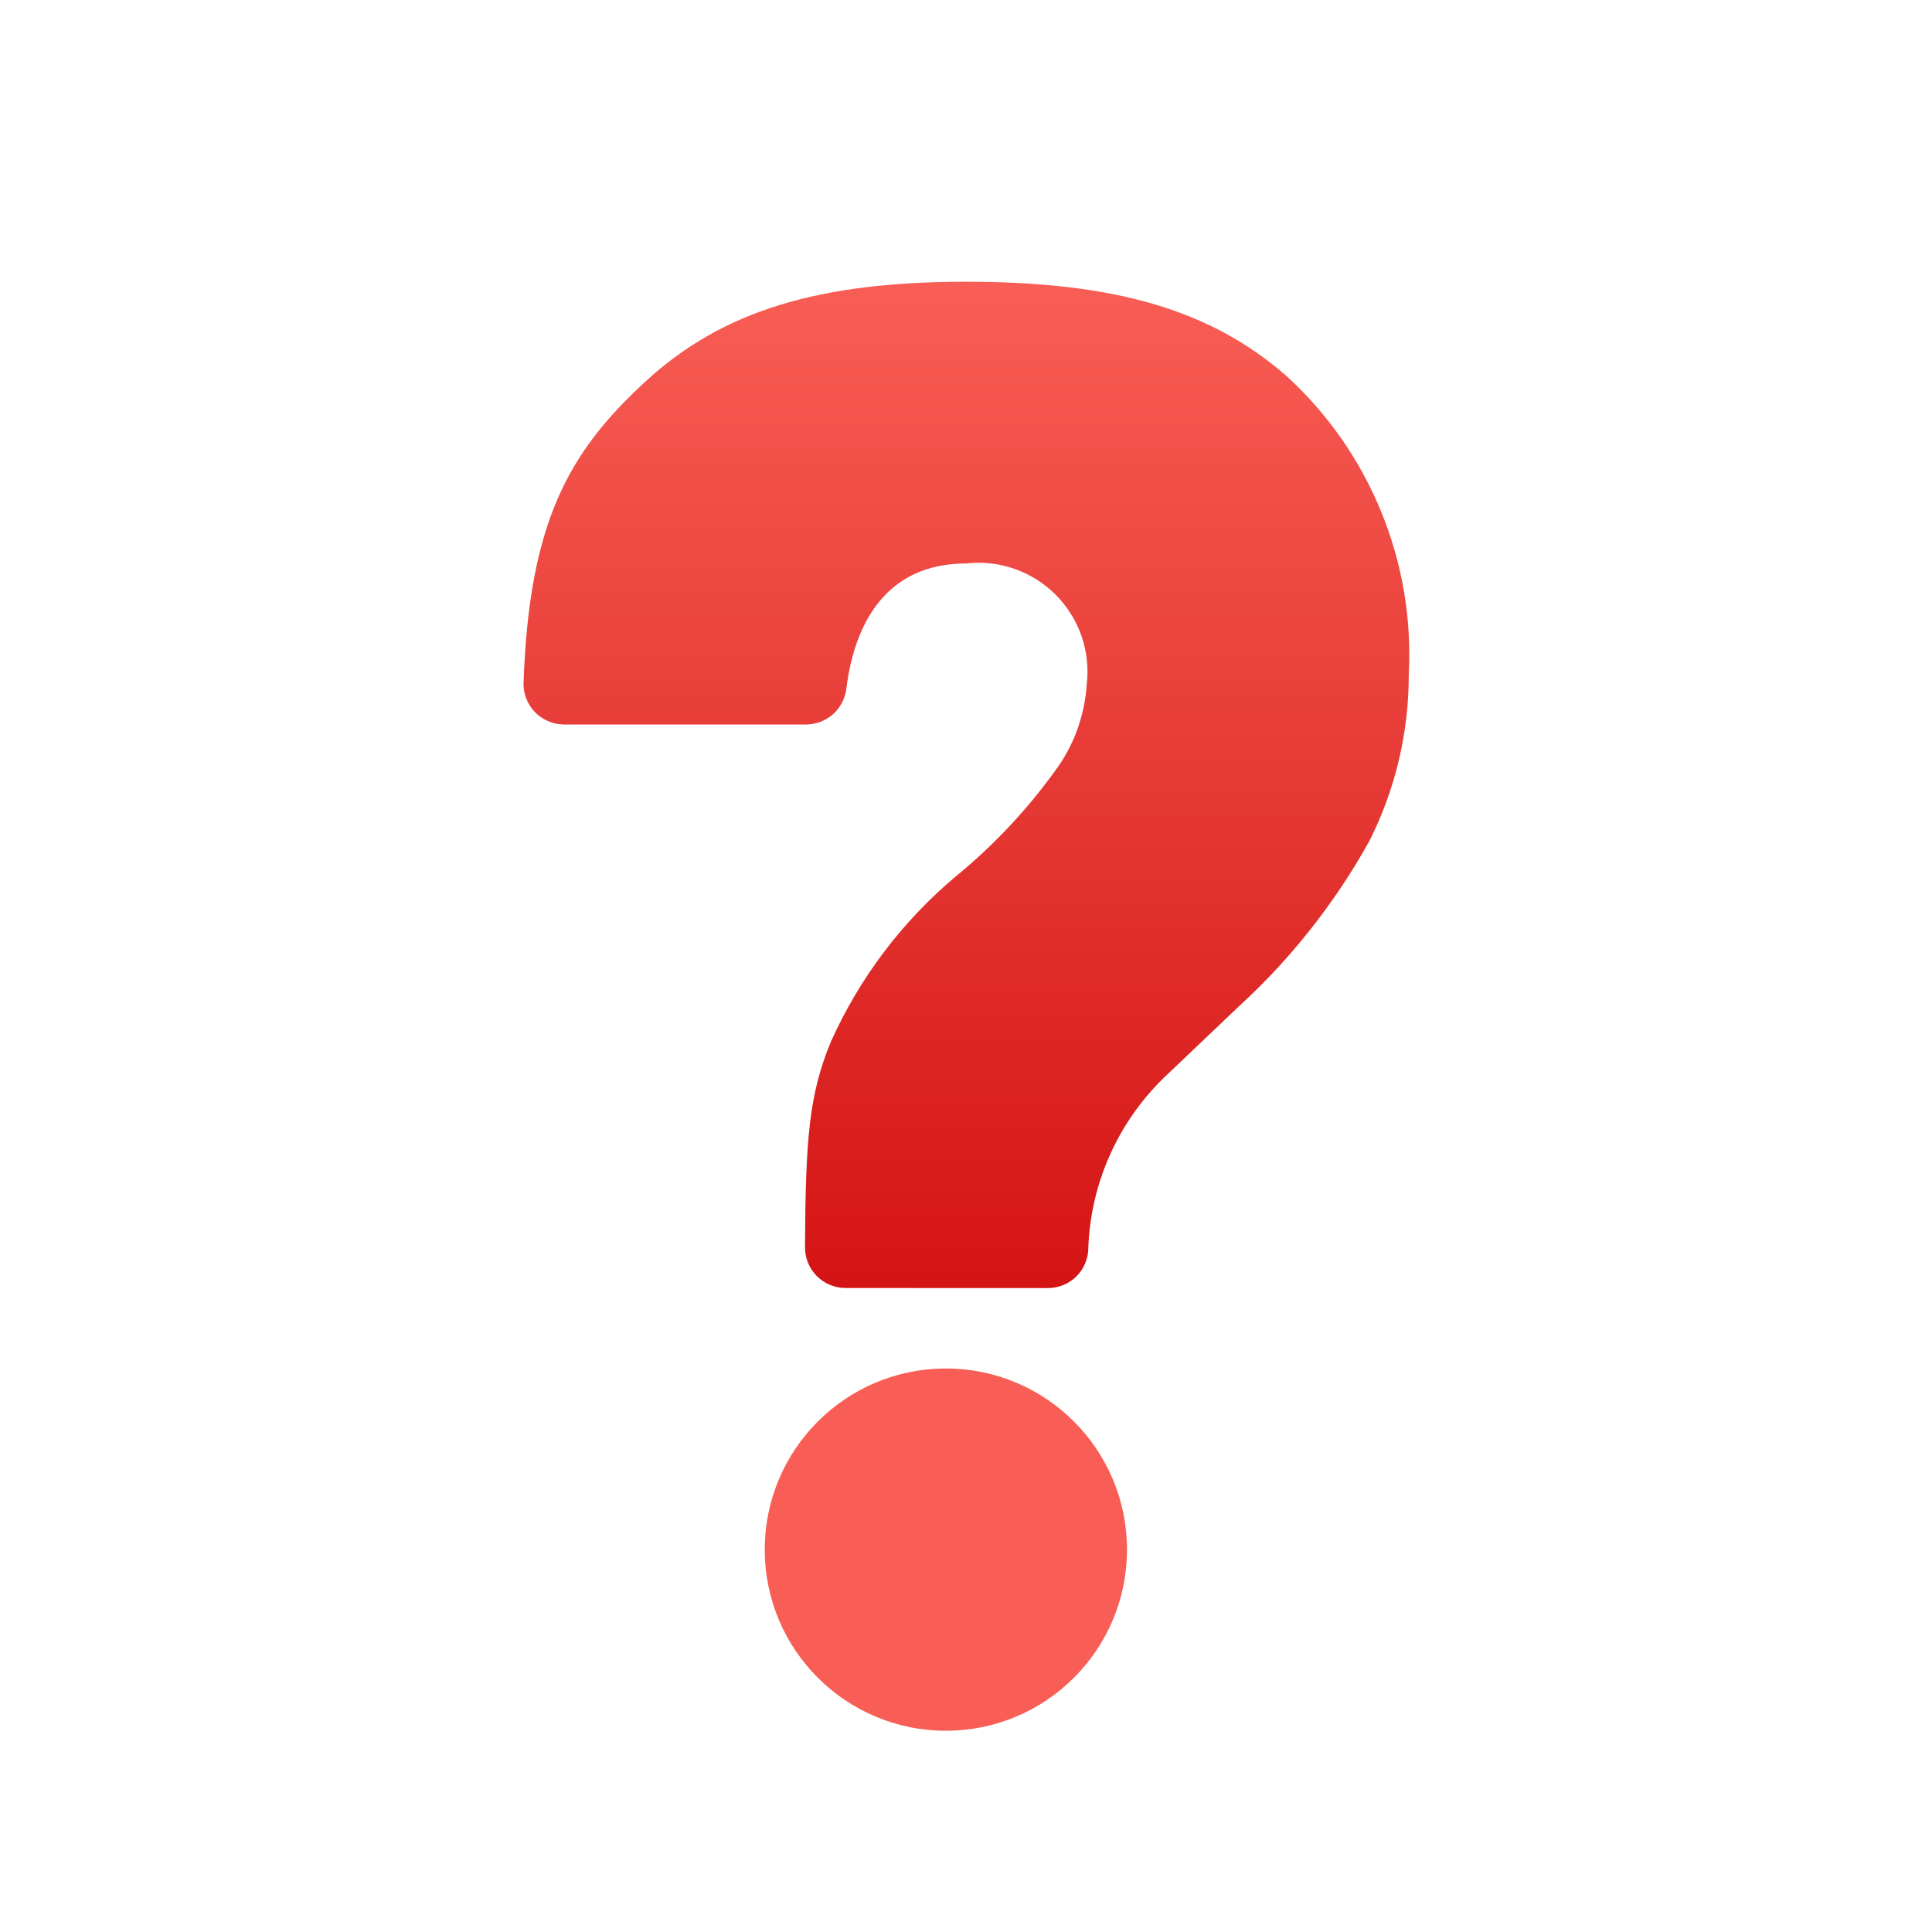
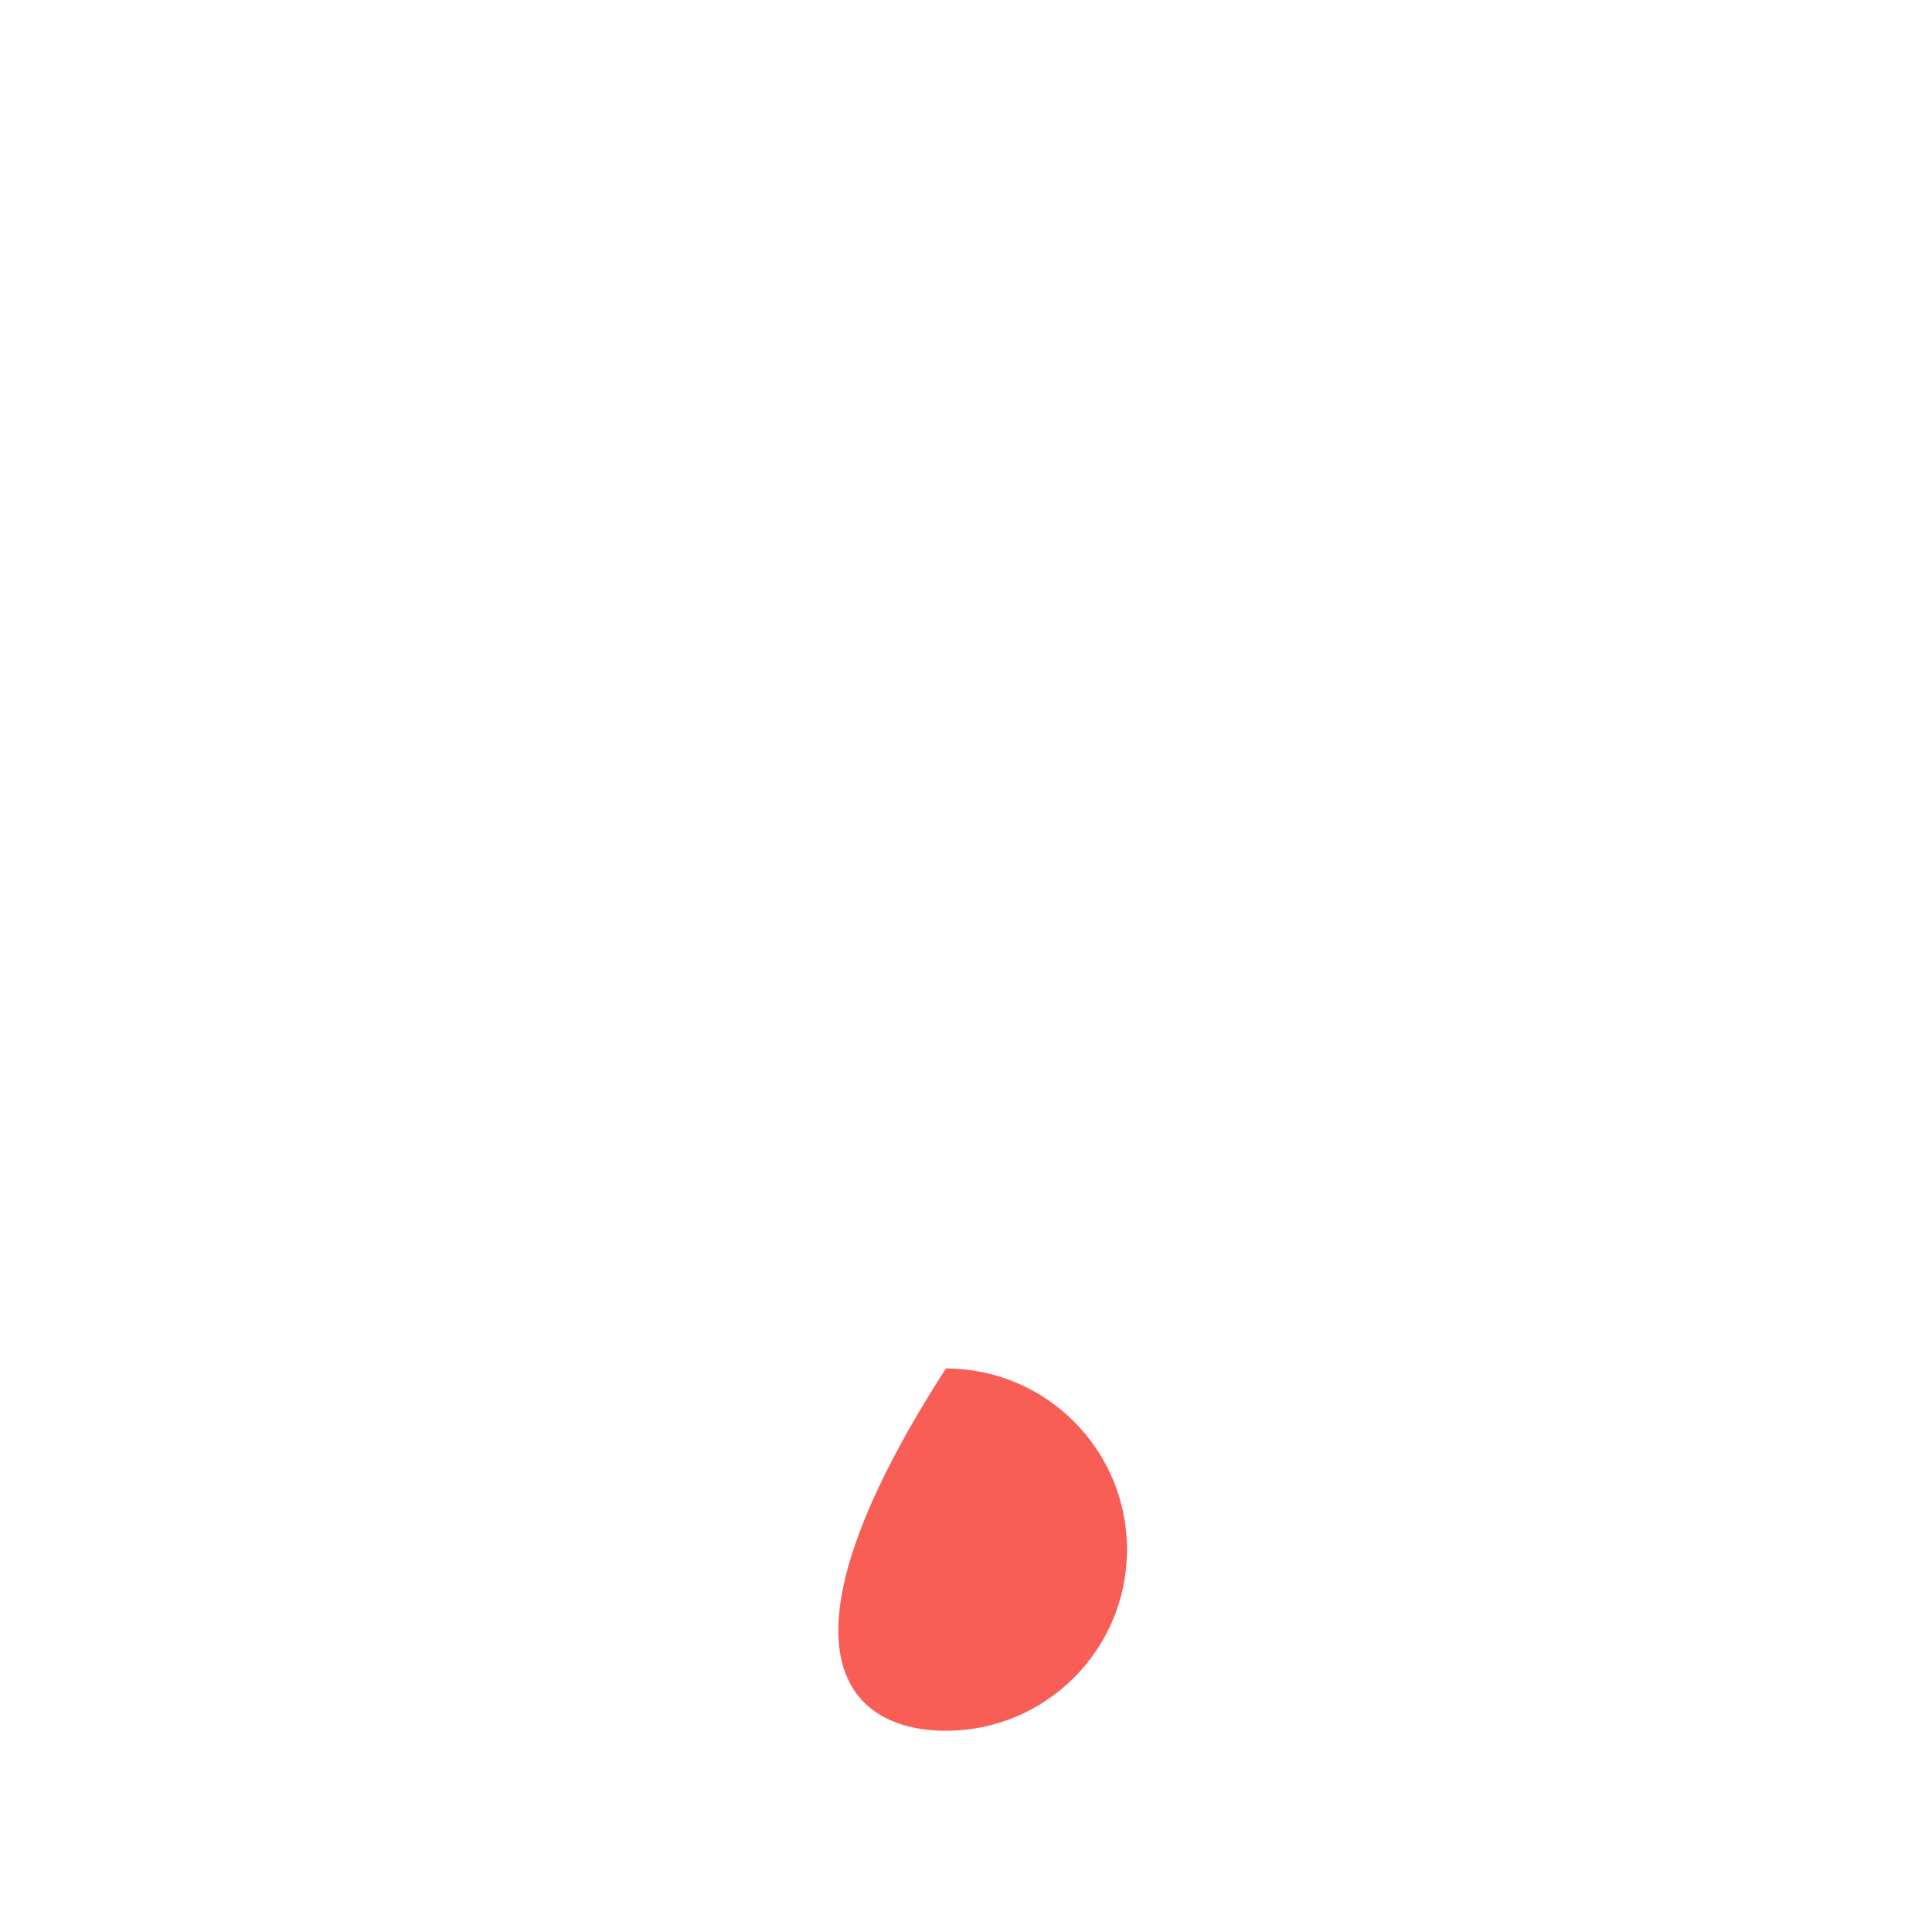
<svg xmlns="http://www.w3.org/2000/svg" width="24" height="24" viewBox="0 0 24 24" fill="none">
-   <path d="M10.5 16C10.434 16 10.368 15.986 10.308 15.96C10.247 15.935 10.191 15.897 10.145 15.85C10.099 15.803 10.062 15.748 10.037 15.686C10.012 15.625 10 15.56 10 15.493C10.007 14.143 10.05 13.6 10.32 12.944C10.677 12.147 11.21 11.442 11.879 10.882C12.369 10.48 12.801 10.014 13.164 9.495C13.362 9.199 13.477 8.855 13.5 8.5C13.524 8.297 13.501 8.092 13.434 7.899C13.367 7.707 13.257 7.532 13.113 7.387C12.969 7.243 12.793 7.133 12.601 7.066C12.408 6.999 12.203 6.976 12 7C10.986 7 10.611 7.778 10.515 8.546C10.502 8.67 10.444 8.784 10.353 8.868C10.261 8.951 10.142 8.998 10.018 9H7.004C6.936 8.999 6.87 8.985 6.808 8.958C6.746 8.932 6.69 8.893 6.643 8.844C6.596 8.795 6.56 8.737 6.536 8.674C6.512 8.61 6.501 8.543 6.504 8.476C6.574 6.489 7.062 5.62 8.014 4.743C8.977 3.854 10.184 3.5 12 3.5C13.853 3.5 15.046 3.85 15.988 4.677C16.497 5.144 16.897 5.718 17.158 6.358C17.42 6.998 17.537 7.688 17.5 8.379C17.502 9.097 17.334 9.806 17.011 10.447C16.584 11.216 16.035 11.912 15.386 12.505L14.453 13.393C13.873 13.96 13.537 14.731 13.518 15.543C13.507 15.667 13.45 15.783 13.359 15.868C13.267 15.953 13.146 16 13.021 16.001L10.5 16Z" fill="url(#paint0_linear_8312_7350)" />
-   <path d="M11.75 21.5C12.993 21.5 14 20.493 14 19.25C14 18.007 12.993 17 11.75 17C10.507 17 9.5 18.007 9.5 19.25C9.5 20.493 10.507 21.5 11.75 21.5Z" fill="url(#paint1_linear_8312_7350)" />
+   <path d="M11.75 21.5C12.993 21.5 14 20.493 14 19.25C14 18.007 12.993 17 11.75 17C9.5 20.493 10.507 21.5 11.75 21.5Z" fill="url(#paint1_linear_8312_7350)" />
  <defs>
    <linearGradient id="paint0_linear_8312_7350" x1="12.002" y1="3.5" x2="12.002" y2="16" gradientUnits="userSpaceOnUse">
      <stop stop-color="#F85E55" />
      <stop offset="1" stop-color="#D41414" />
    </linearGradient>
    <linearGradient id="paint1_linear_8312_7350" x1="115.25" y1="170" x2="115.25" y2="210.5" gradientUnits="userSpaceOnUse">
      <stop stop-color="#F85E55" />
      <stop offset="1" stop-color="#D41414" />
    </linearGradient>
  </defs>
</svg>